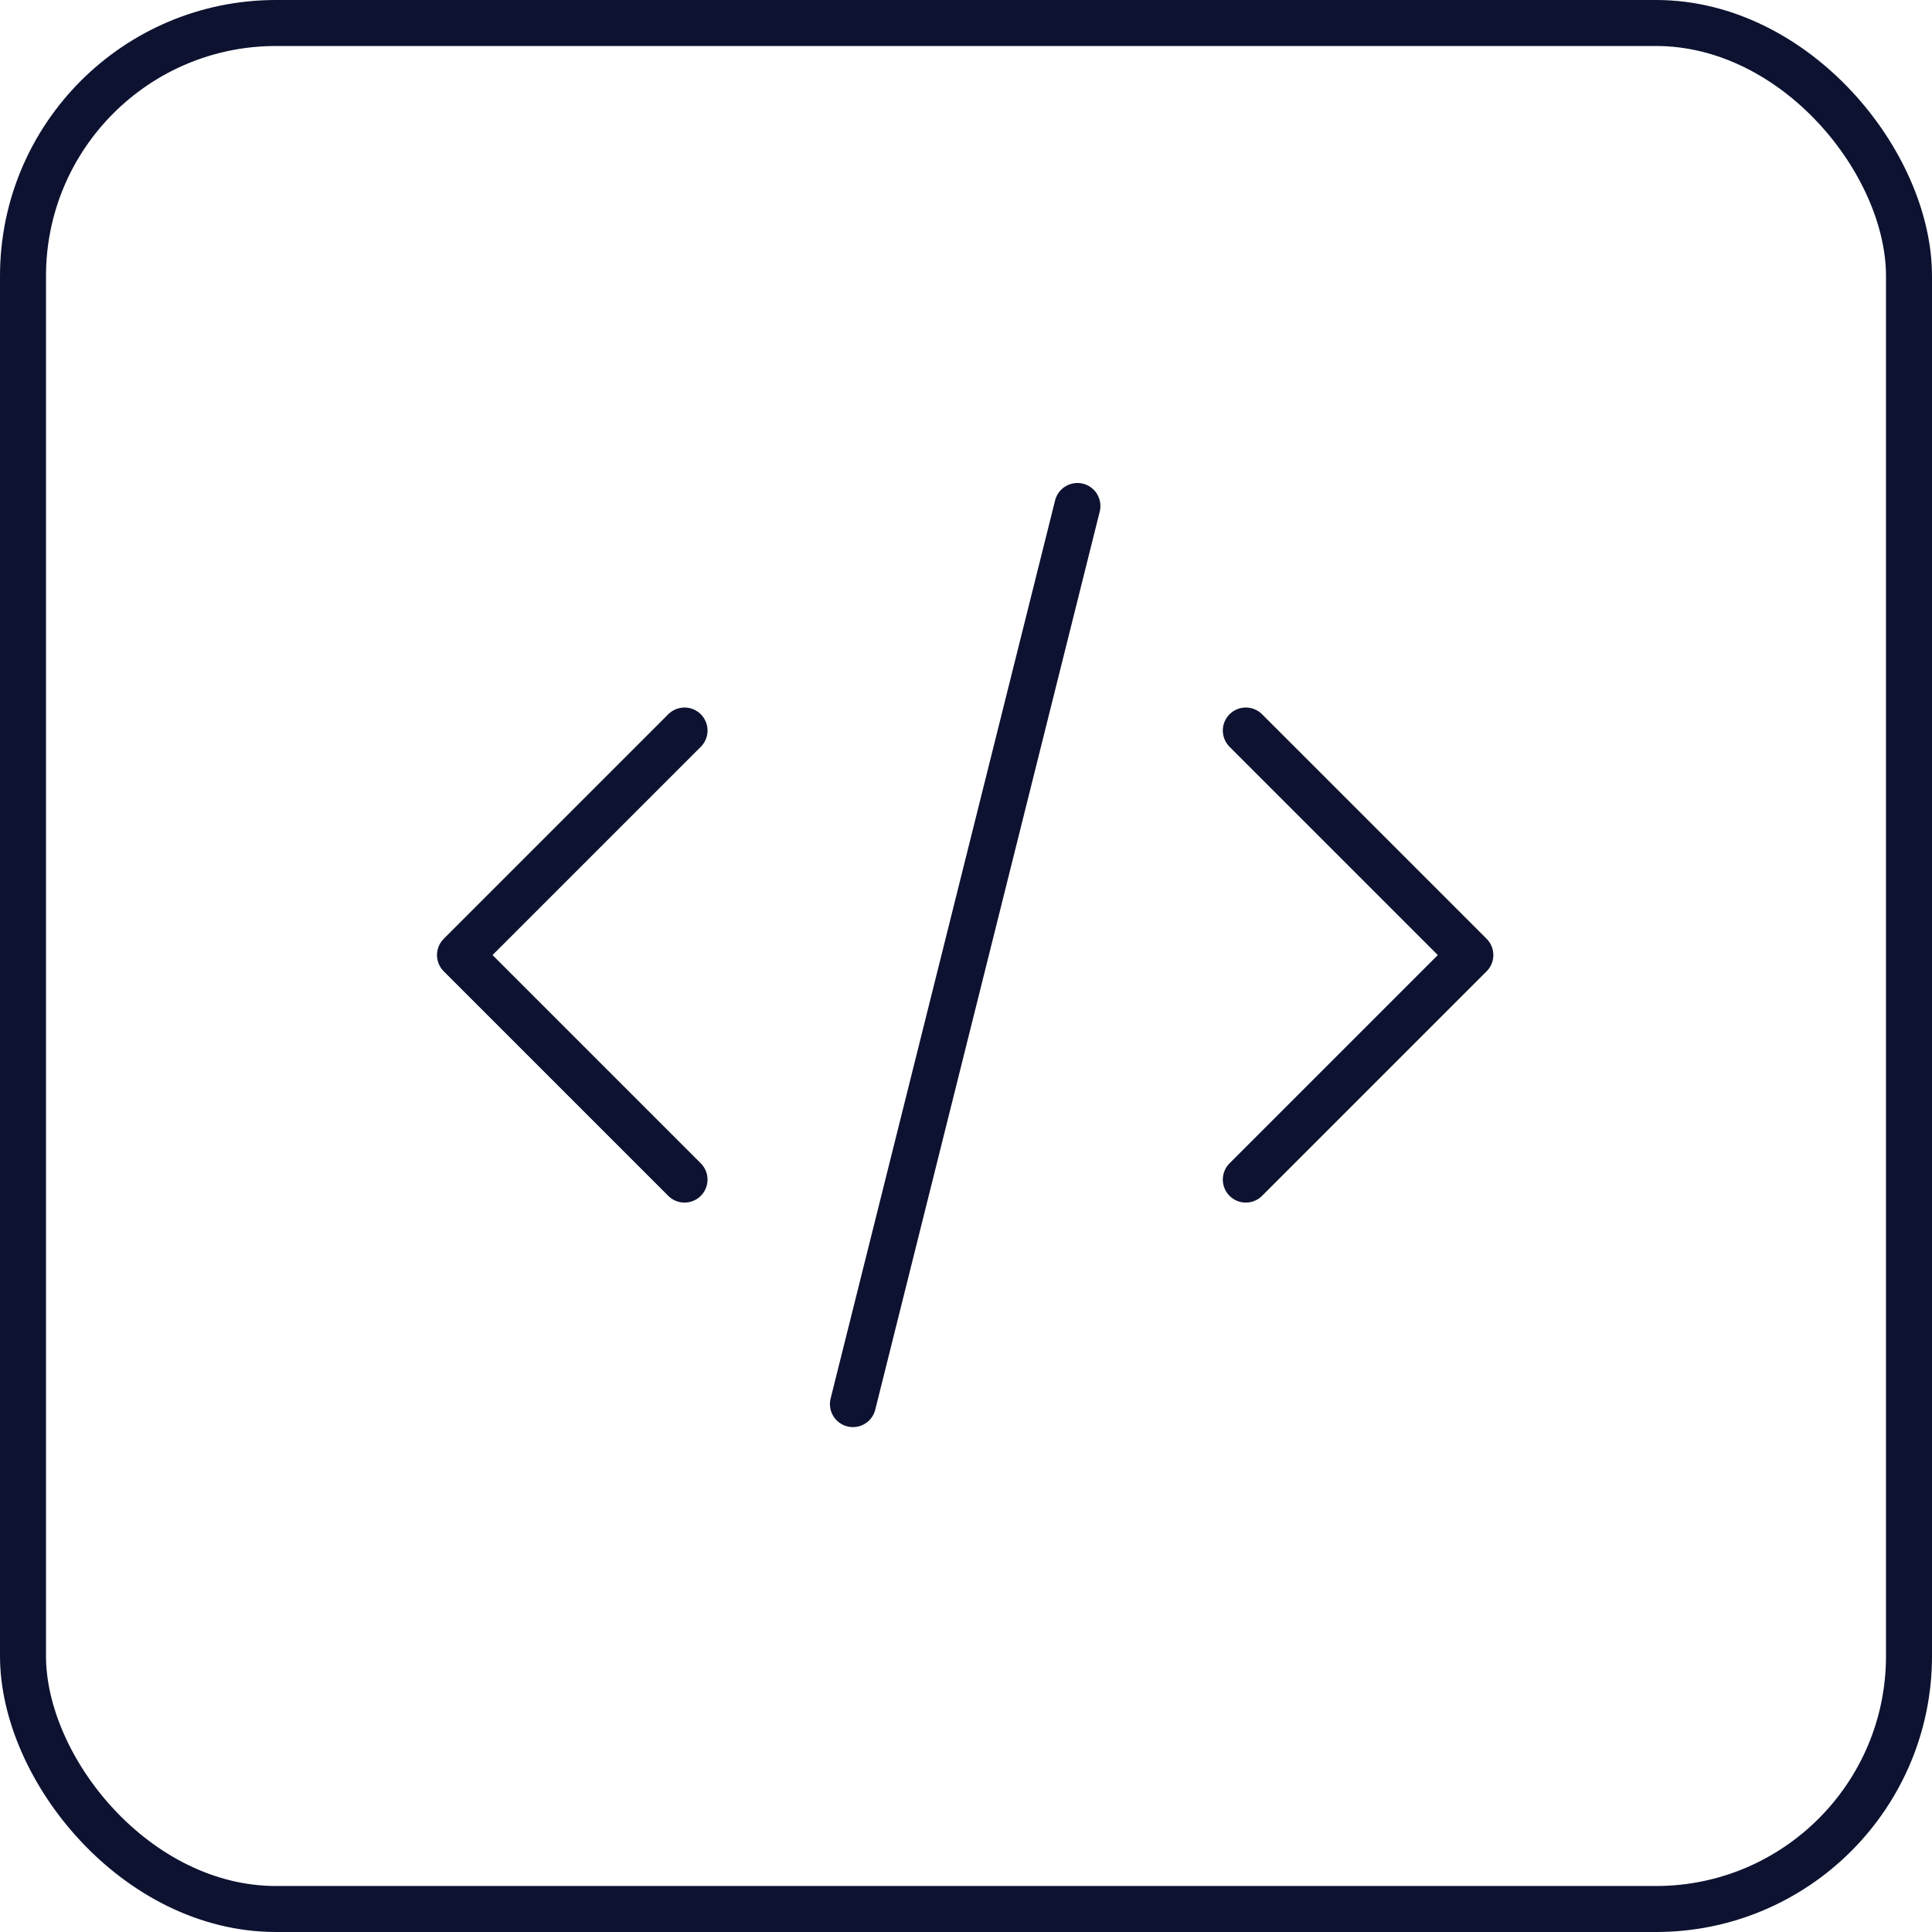
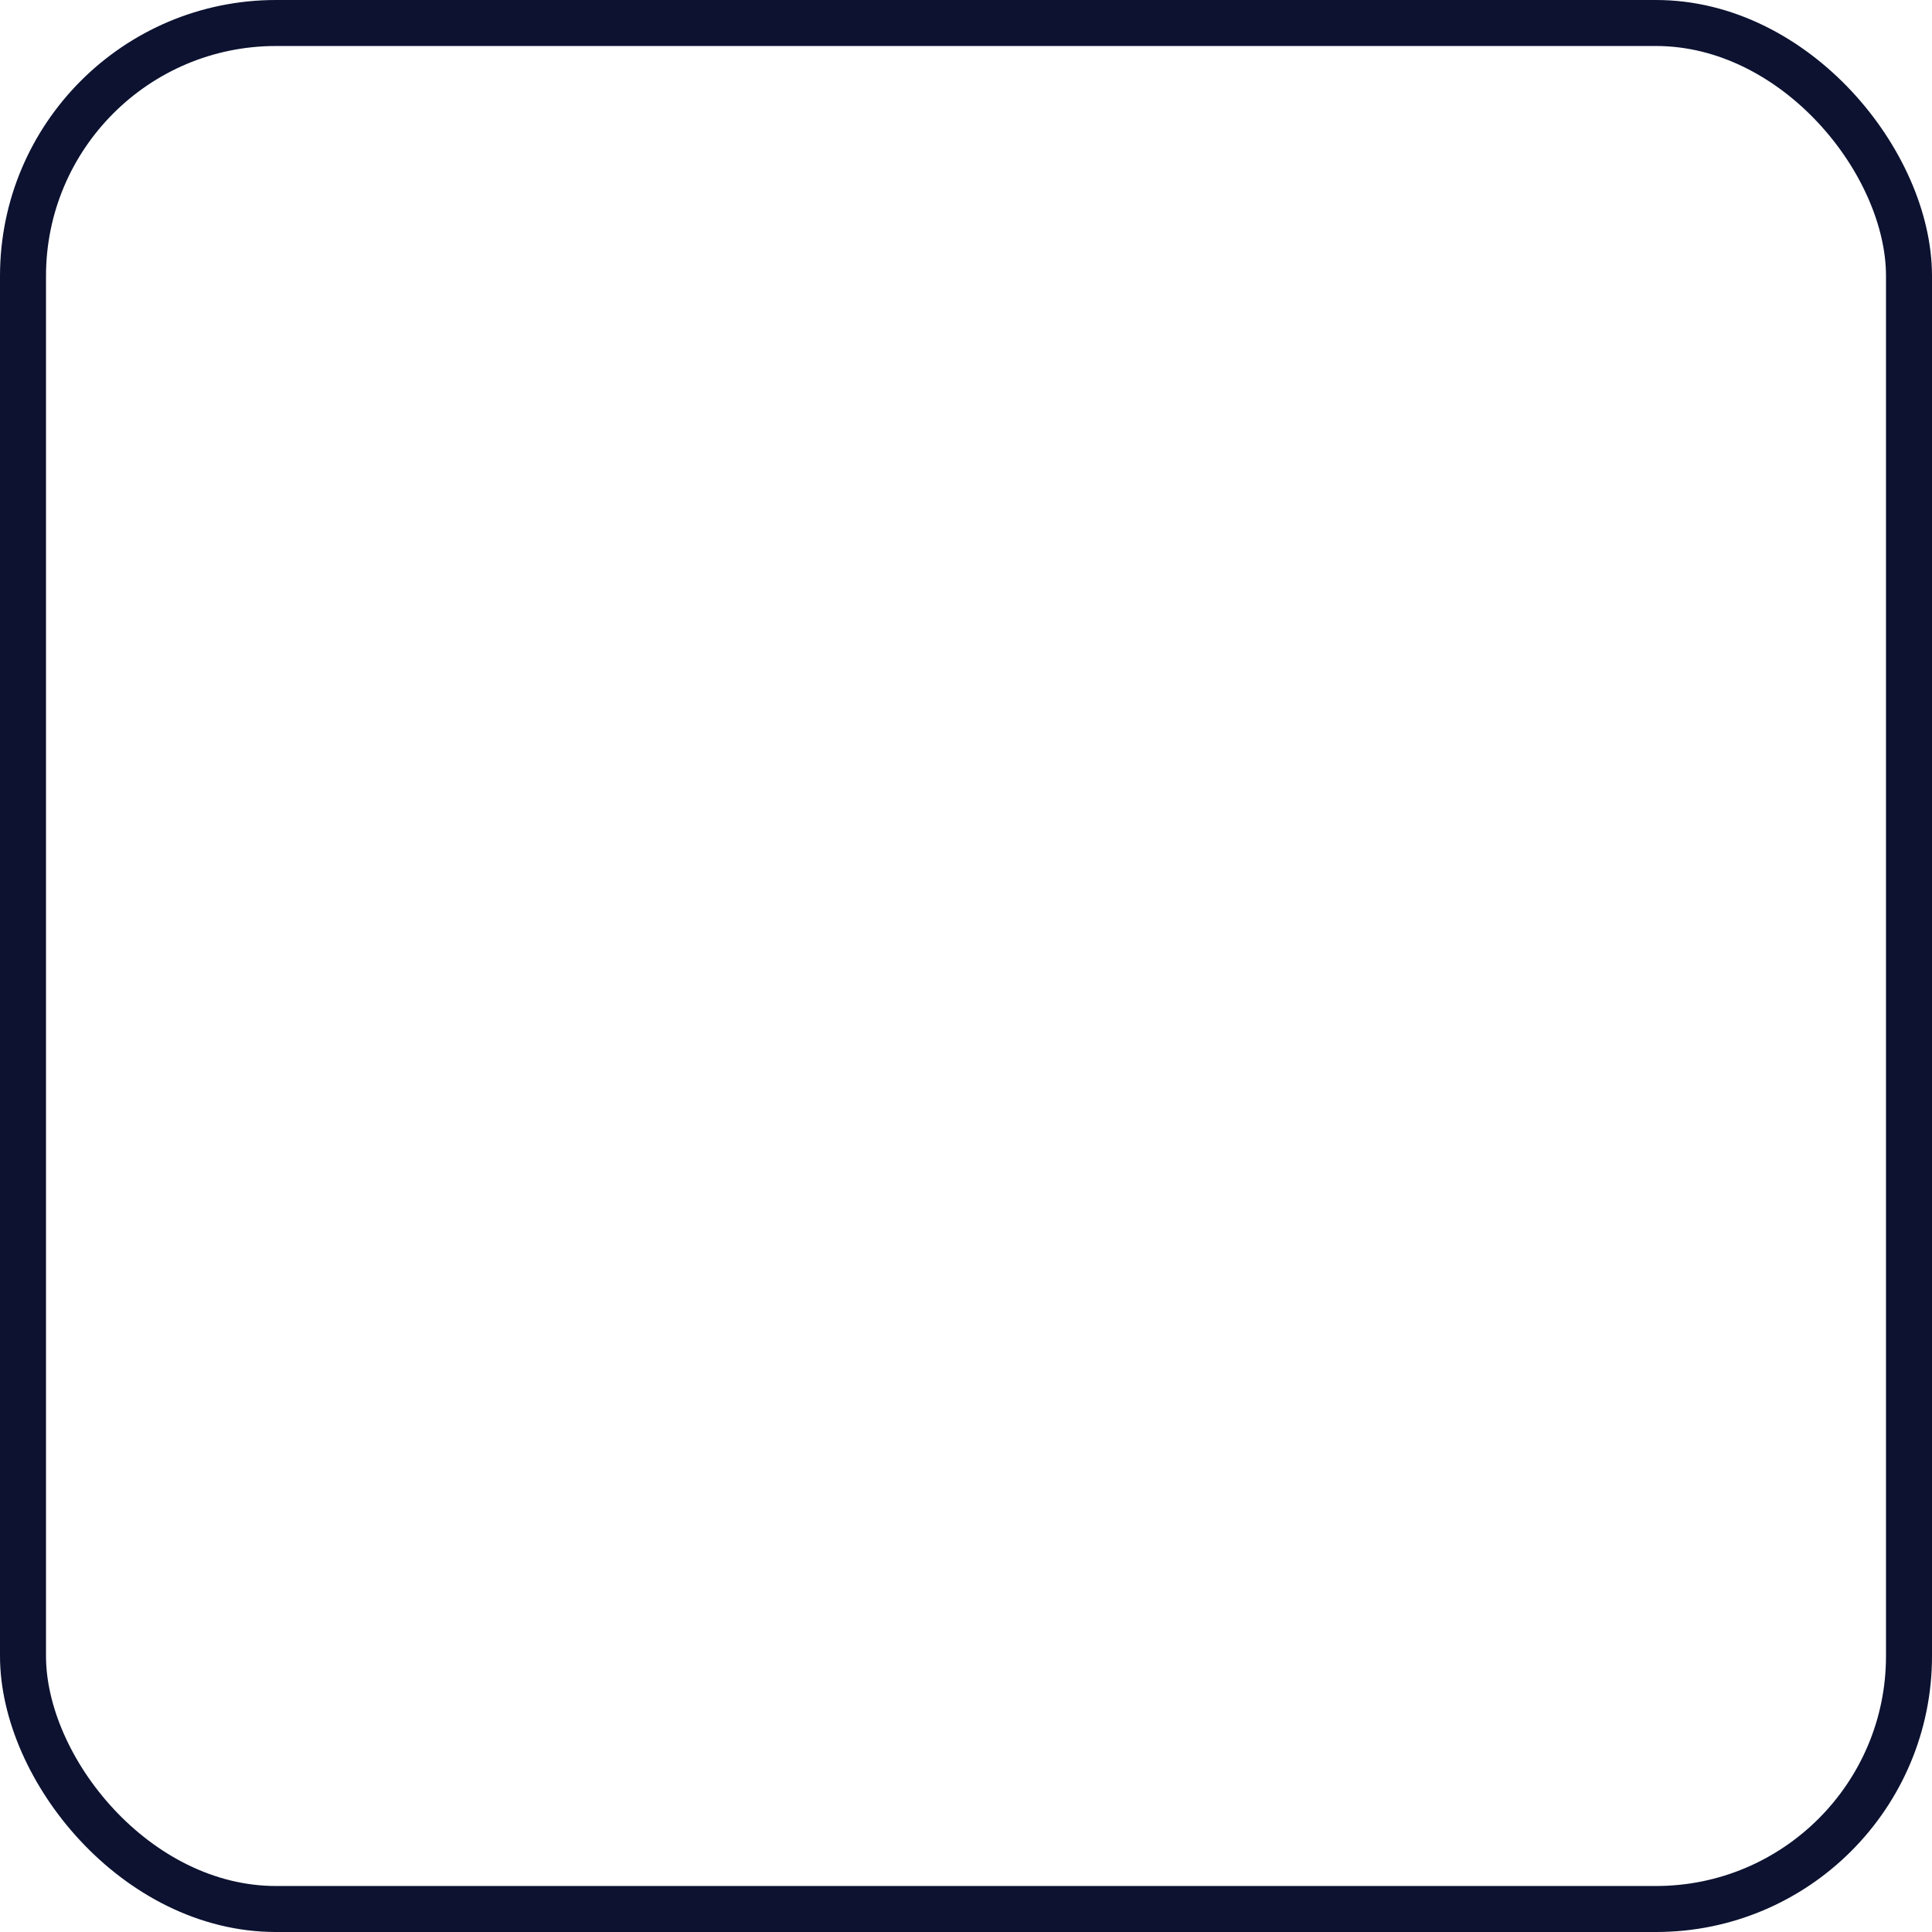
<svg xmlns="http://www.w3.org/2000/svg" width="42" height="42" viewBox="0 0 42 42" fill="none">
  <rect x="0.5" y="0.5" width="41" height="41" rx="5.5" stroke="#0C1230" />
-   <path d="M14.881 15.881L10 20.762L14.881 25.643M27.083 15.881L31.964 20.762L27.083 25.643M23.422 11L18.542 30.524" stroke="#0C1230" stroke-linecap="round" stroke-linejoin="round" />
</svg>